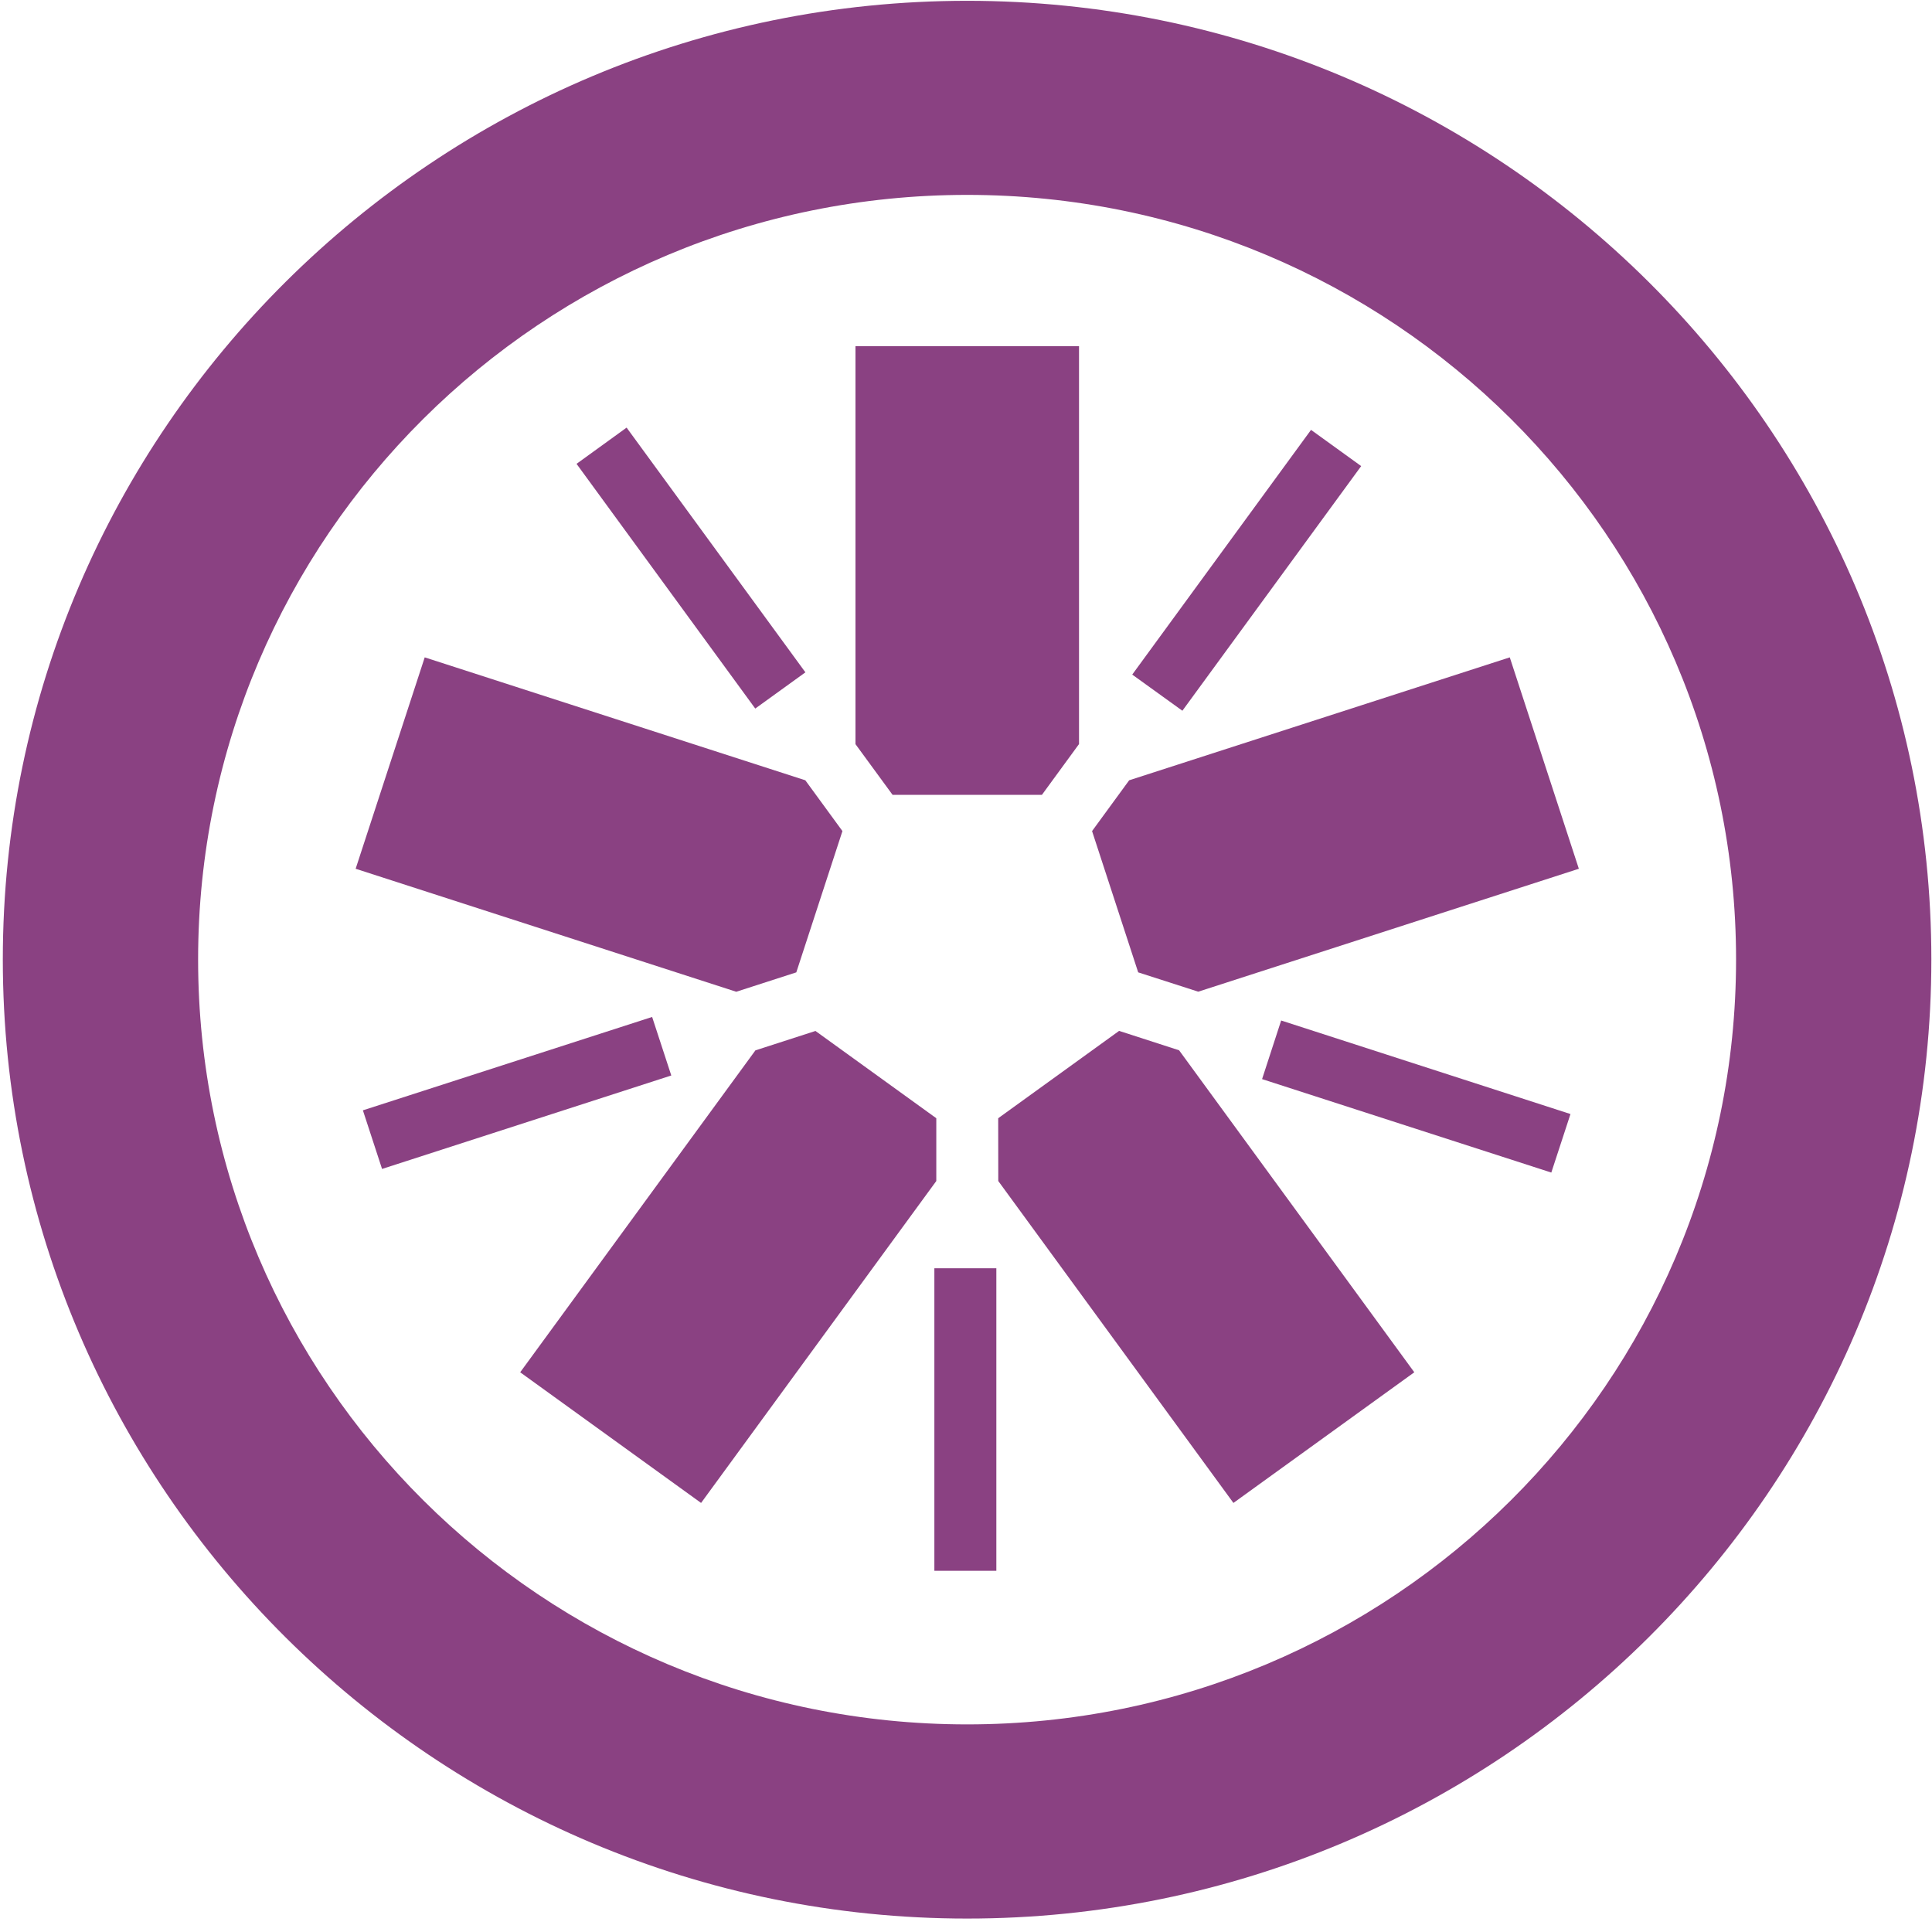
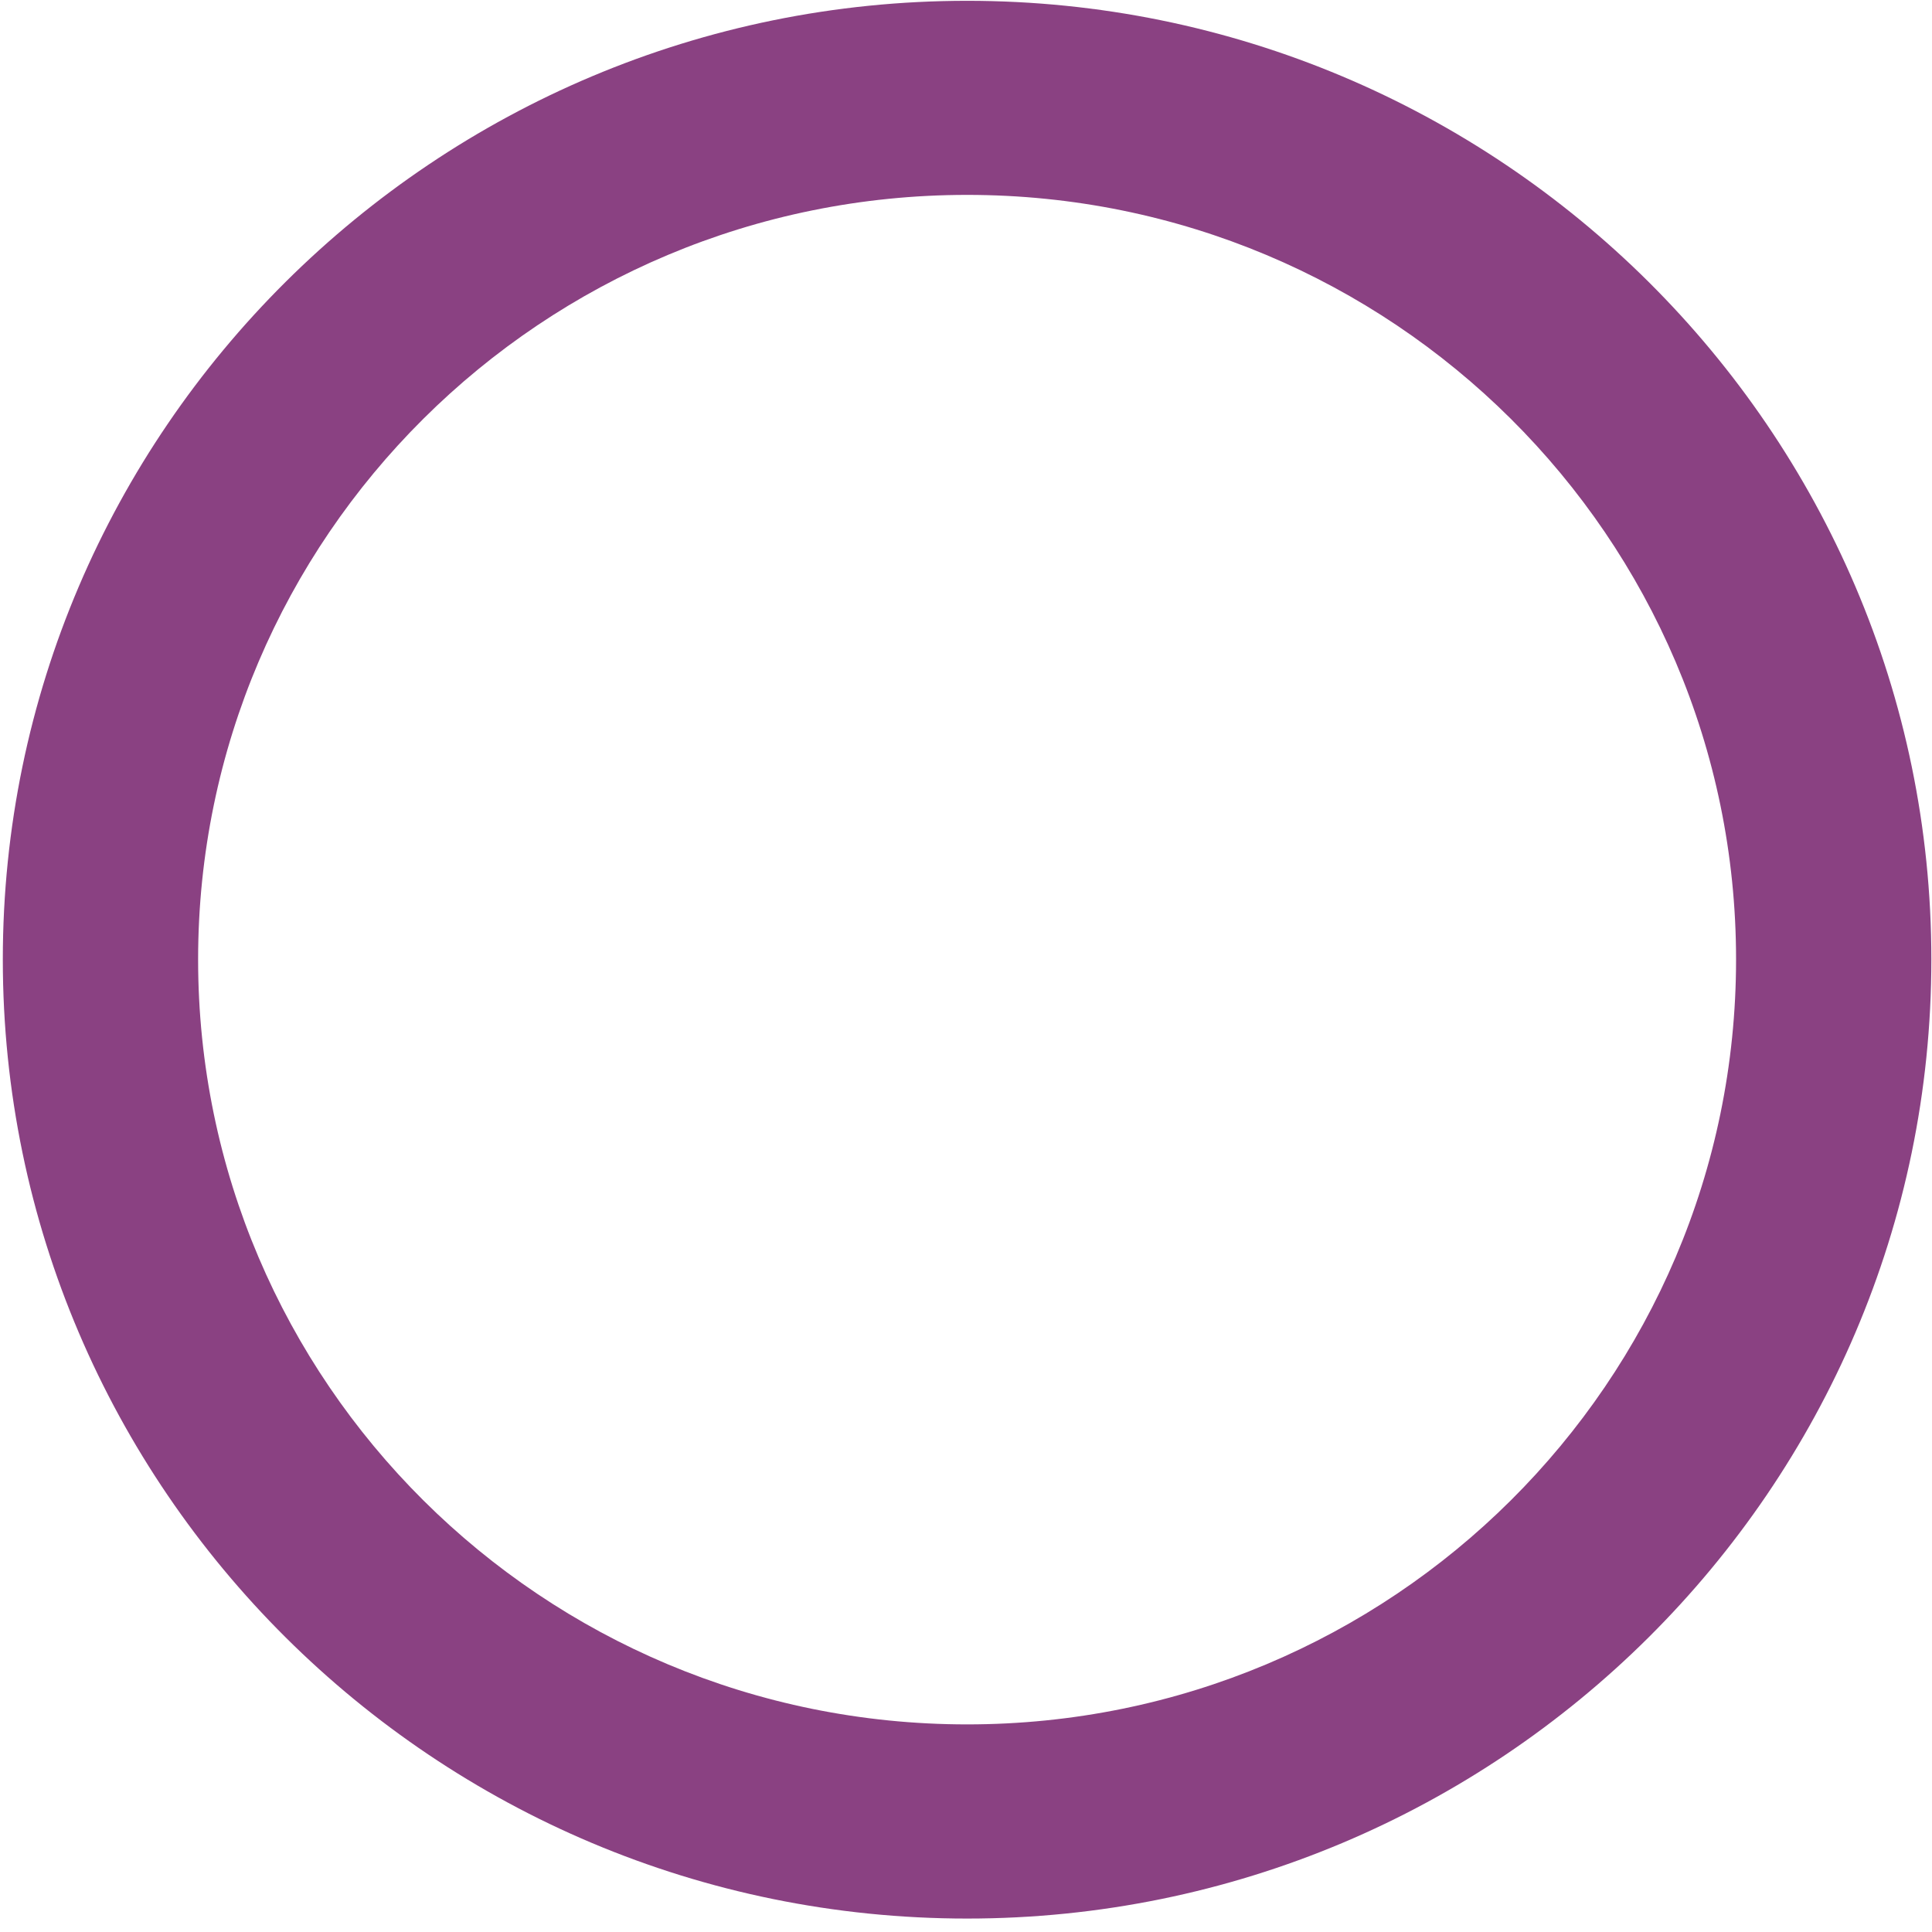
<svg xmlns="http://www.w3.org/2000/svg" width="24" height="24" viewBox="0 0 24 24" fill="none">
  <g clip-path="url(#clip0_18381_67901)">
-     <path d="M11.088 9.874H12.943L13.404 9.243V4.3H10.627V9.244L11.088 9.874ZM9.892 12.079L10.465 10.324L10.004 9.693L5.276 8.166L4.418 10.792L9.146 12.32L9.892 12.079M11.631 13.891L10.13 12.807L9.384 13.048L6.462 17.047L8.709 18.67L11.631 14.671V13.891ZM13.902 12.806L12.4 13.891L12.401 14.671L15.322 18.67L17.569 17.047L14.647 13.047L13.902 12.806M13.566 10.324L14.139 12.079L14.885 12.319L19.613 10.792L18.755 8.166L14.027 9.693L13.566 10.324Z" fill="#8A4182" />
    <path d="M12.014 0.01C5.409 0.01 0.035 5.353 0.035 11.919C0.035 18.489 5.409 23.833 12.014 23.833C18.619 23.833 23.992 18.489 23.992 11.919C23.992 5.353 18.619 0.01 12.014 0.01H12.014ZM12.014 2.421C17.289 2.421 21.566 6.673 21.566 11.919C21.566 17.167 17.289 21.421 12.014 21.421C6.738 21.421 2.461 17.167 2.461 11.919C2.461 6.673 6.738 2.421 12.014 2.421H12.014Z" fill="#8A4182" />
-     <path d="M19.271 14.566L15.678 13.405L15.915 12.677L19.509 13.839L19.271 14.566ZM14.688 8.829L14.065 8.38L16.286 5.34L16.909 5.79L14.688 8.829ZM9.382 8.802L7.162 5.762L7.784 5.312L10.005 8.352L9.382 8.802ZM4.746 14.521L4.508 13.793L8.101 12.633L8.339 13.36L4.746 14.521ZM11.607 19.513H12.377V15.755H11.607L11.607 19.513Z" fill="#8A4182" />
  </g>
  <defs>
    <clipPath id="clip0_18381_67901">
      <rect width="24" height="24" fill="white" />
    </clipPath>
  </defs>
</svg>